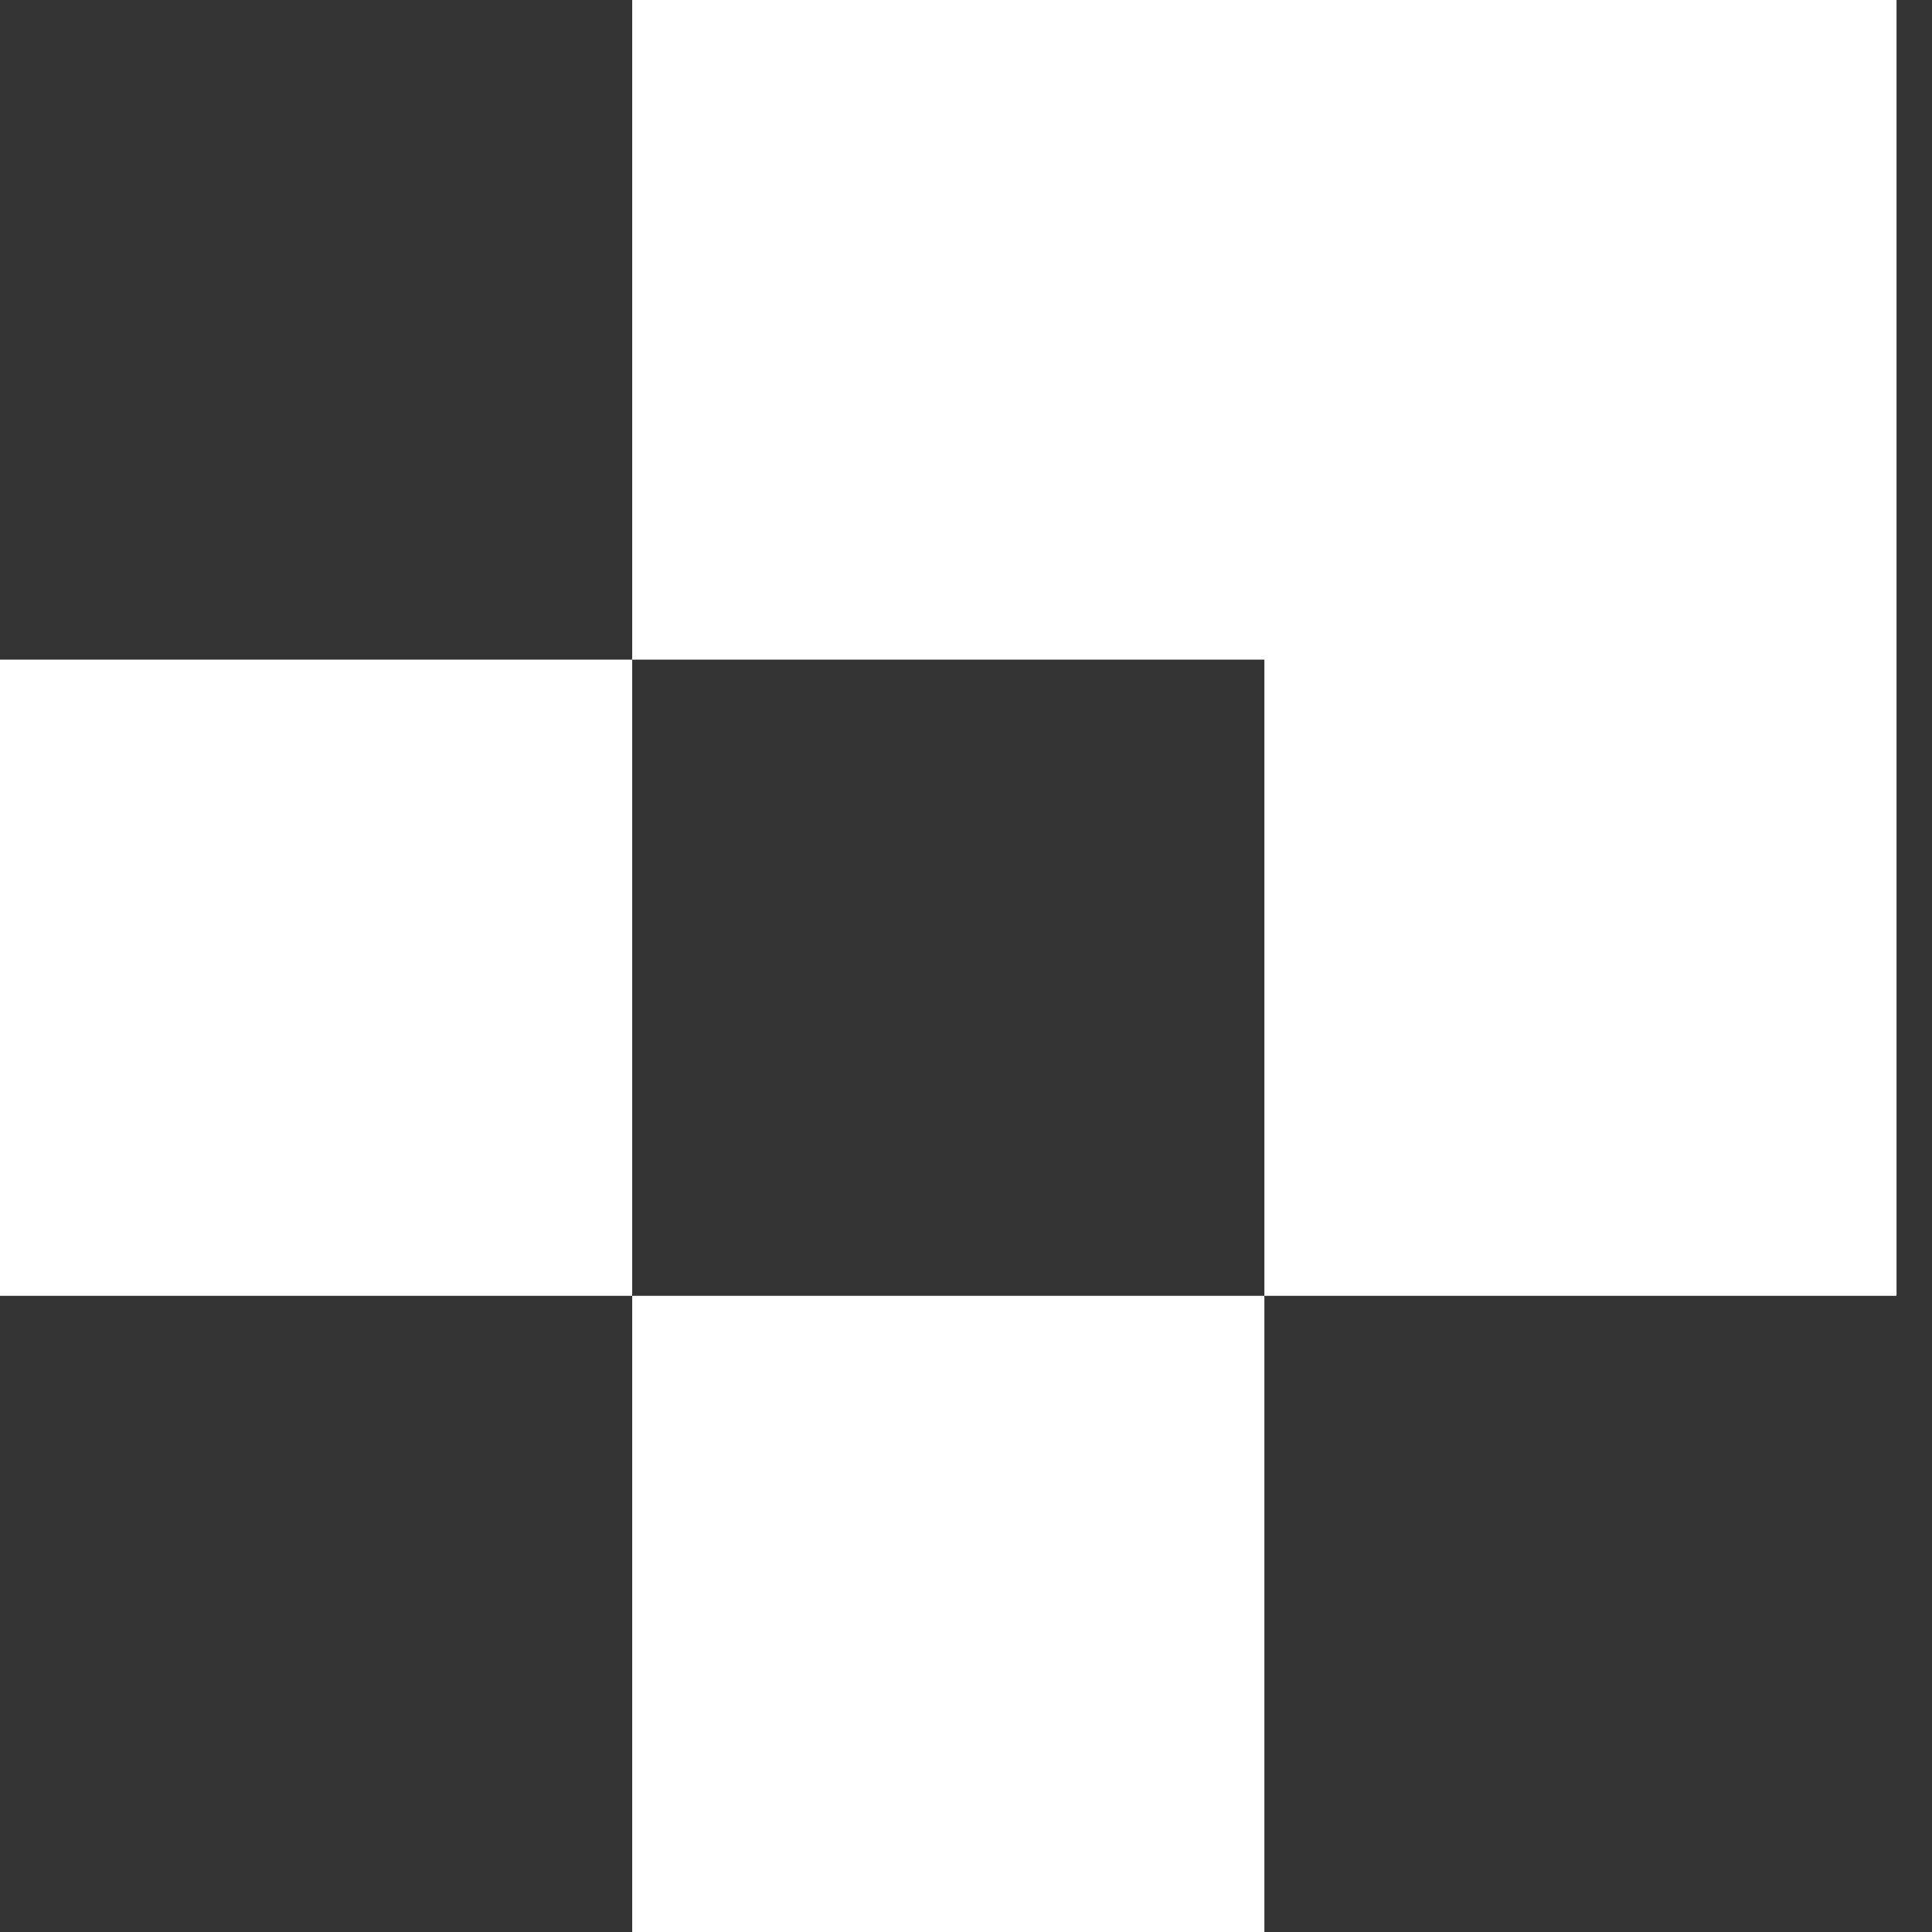
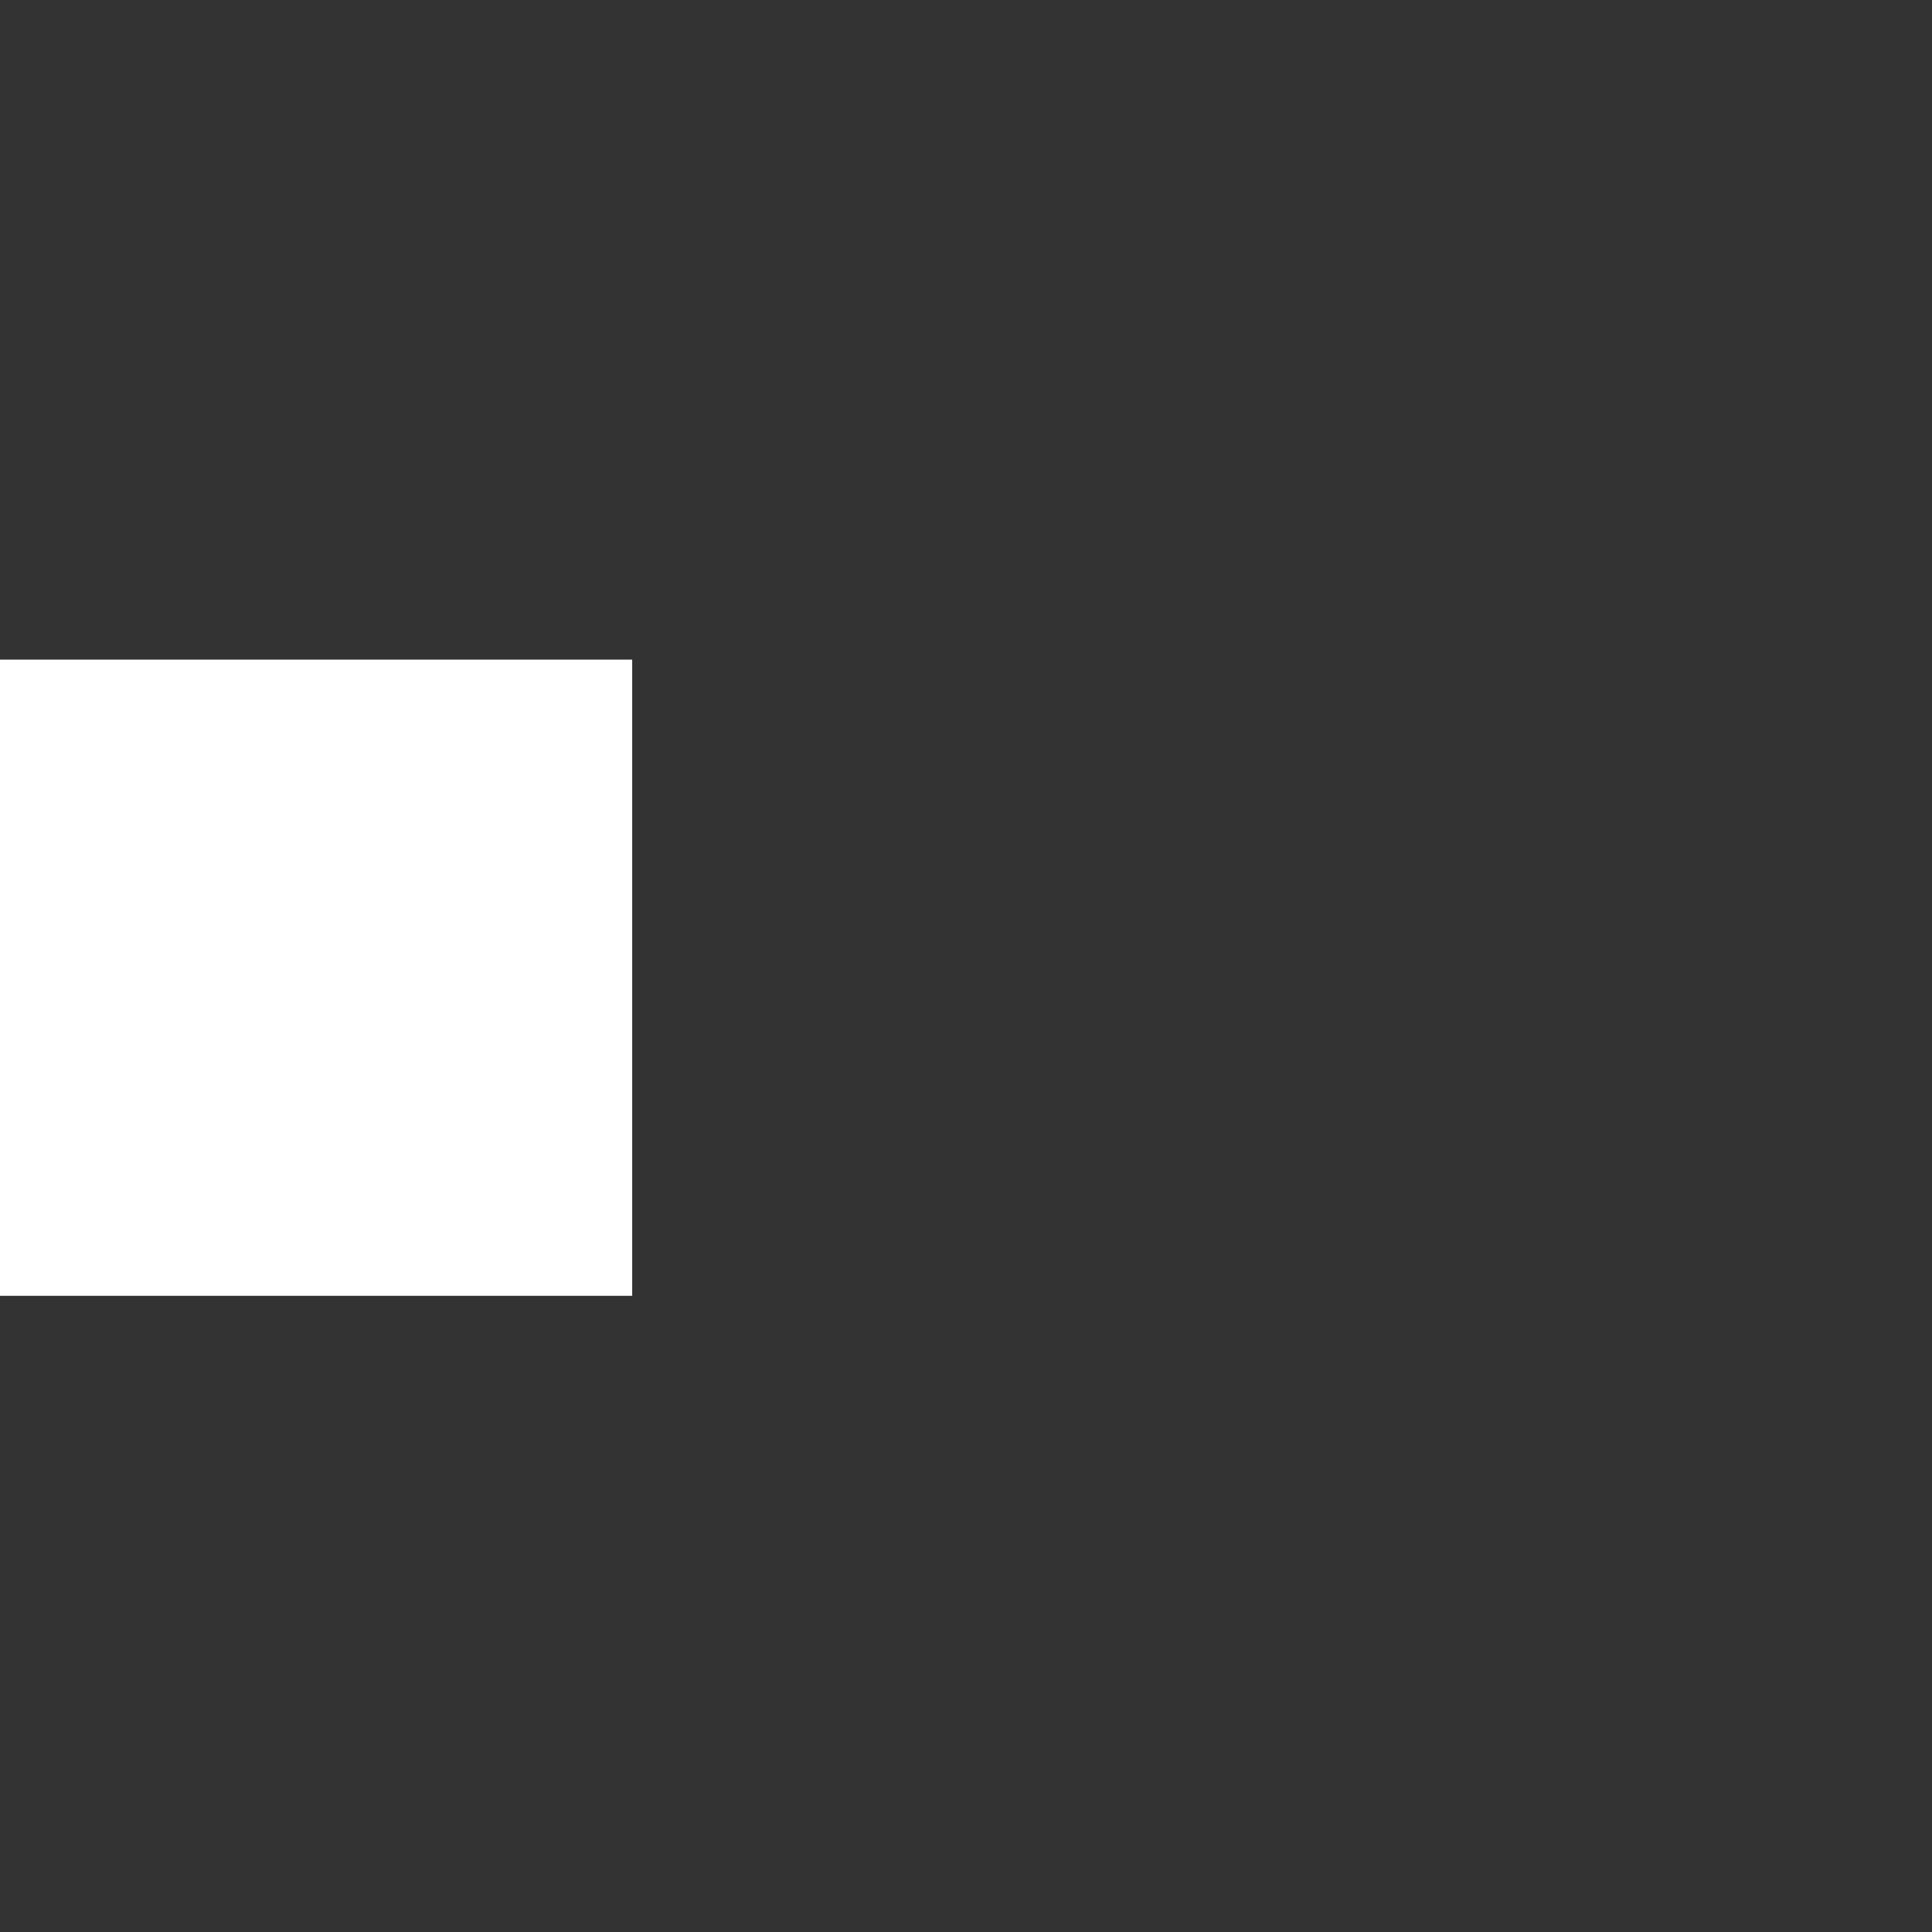
<svg xmlns="http://www.w3.org/2000/svg" width="45" height="45" viewBox="0 0 45 45" fill="none">
  <rect x="0" y="0" width="45" height="45" fill="#333333" stroke="none" />
-   <path d="M44.174 0H14.725V15.364H29.45V30.182H44.174V0Z" fill="white" />
-   <path d="M14.725 15.364H0V30.182H14.725V15.364Z" fill="white" />
-   <path d="M29.45 30.182H14.725V45H29.45V30.182Z" fill="white" />
+   <path d="M14.725 15.364H0V30.182H14.725V15.364" fill="white" />
</svg>